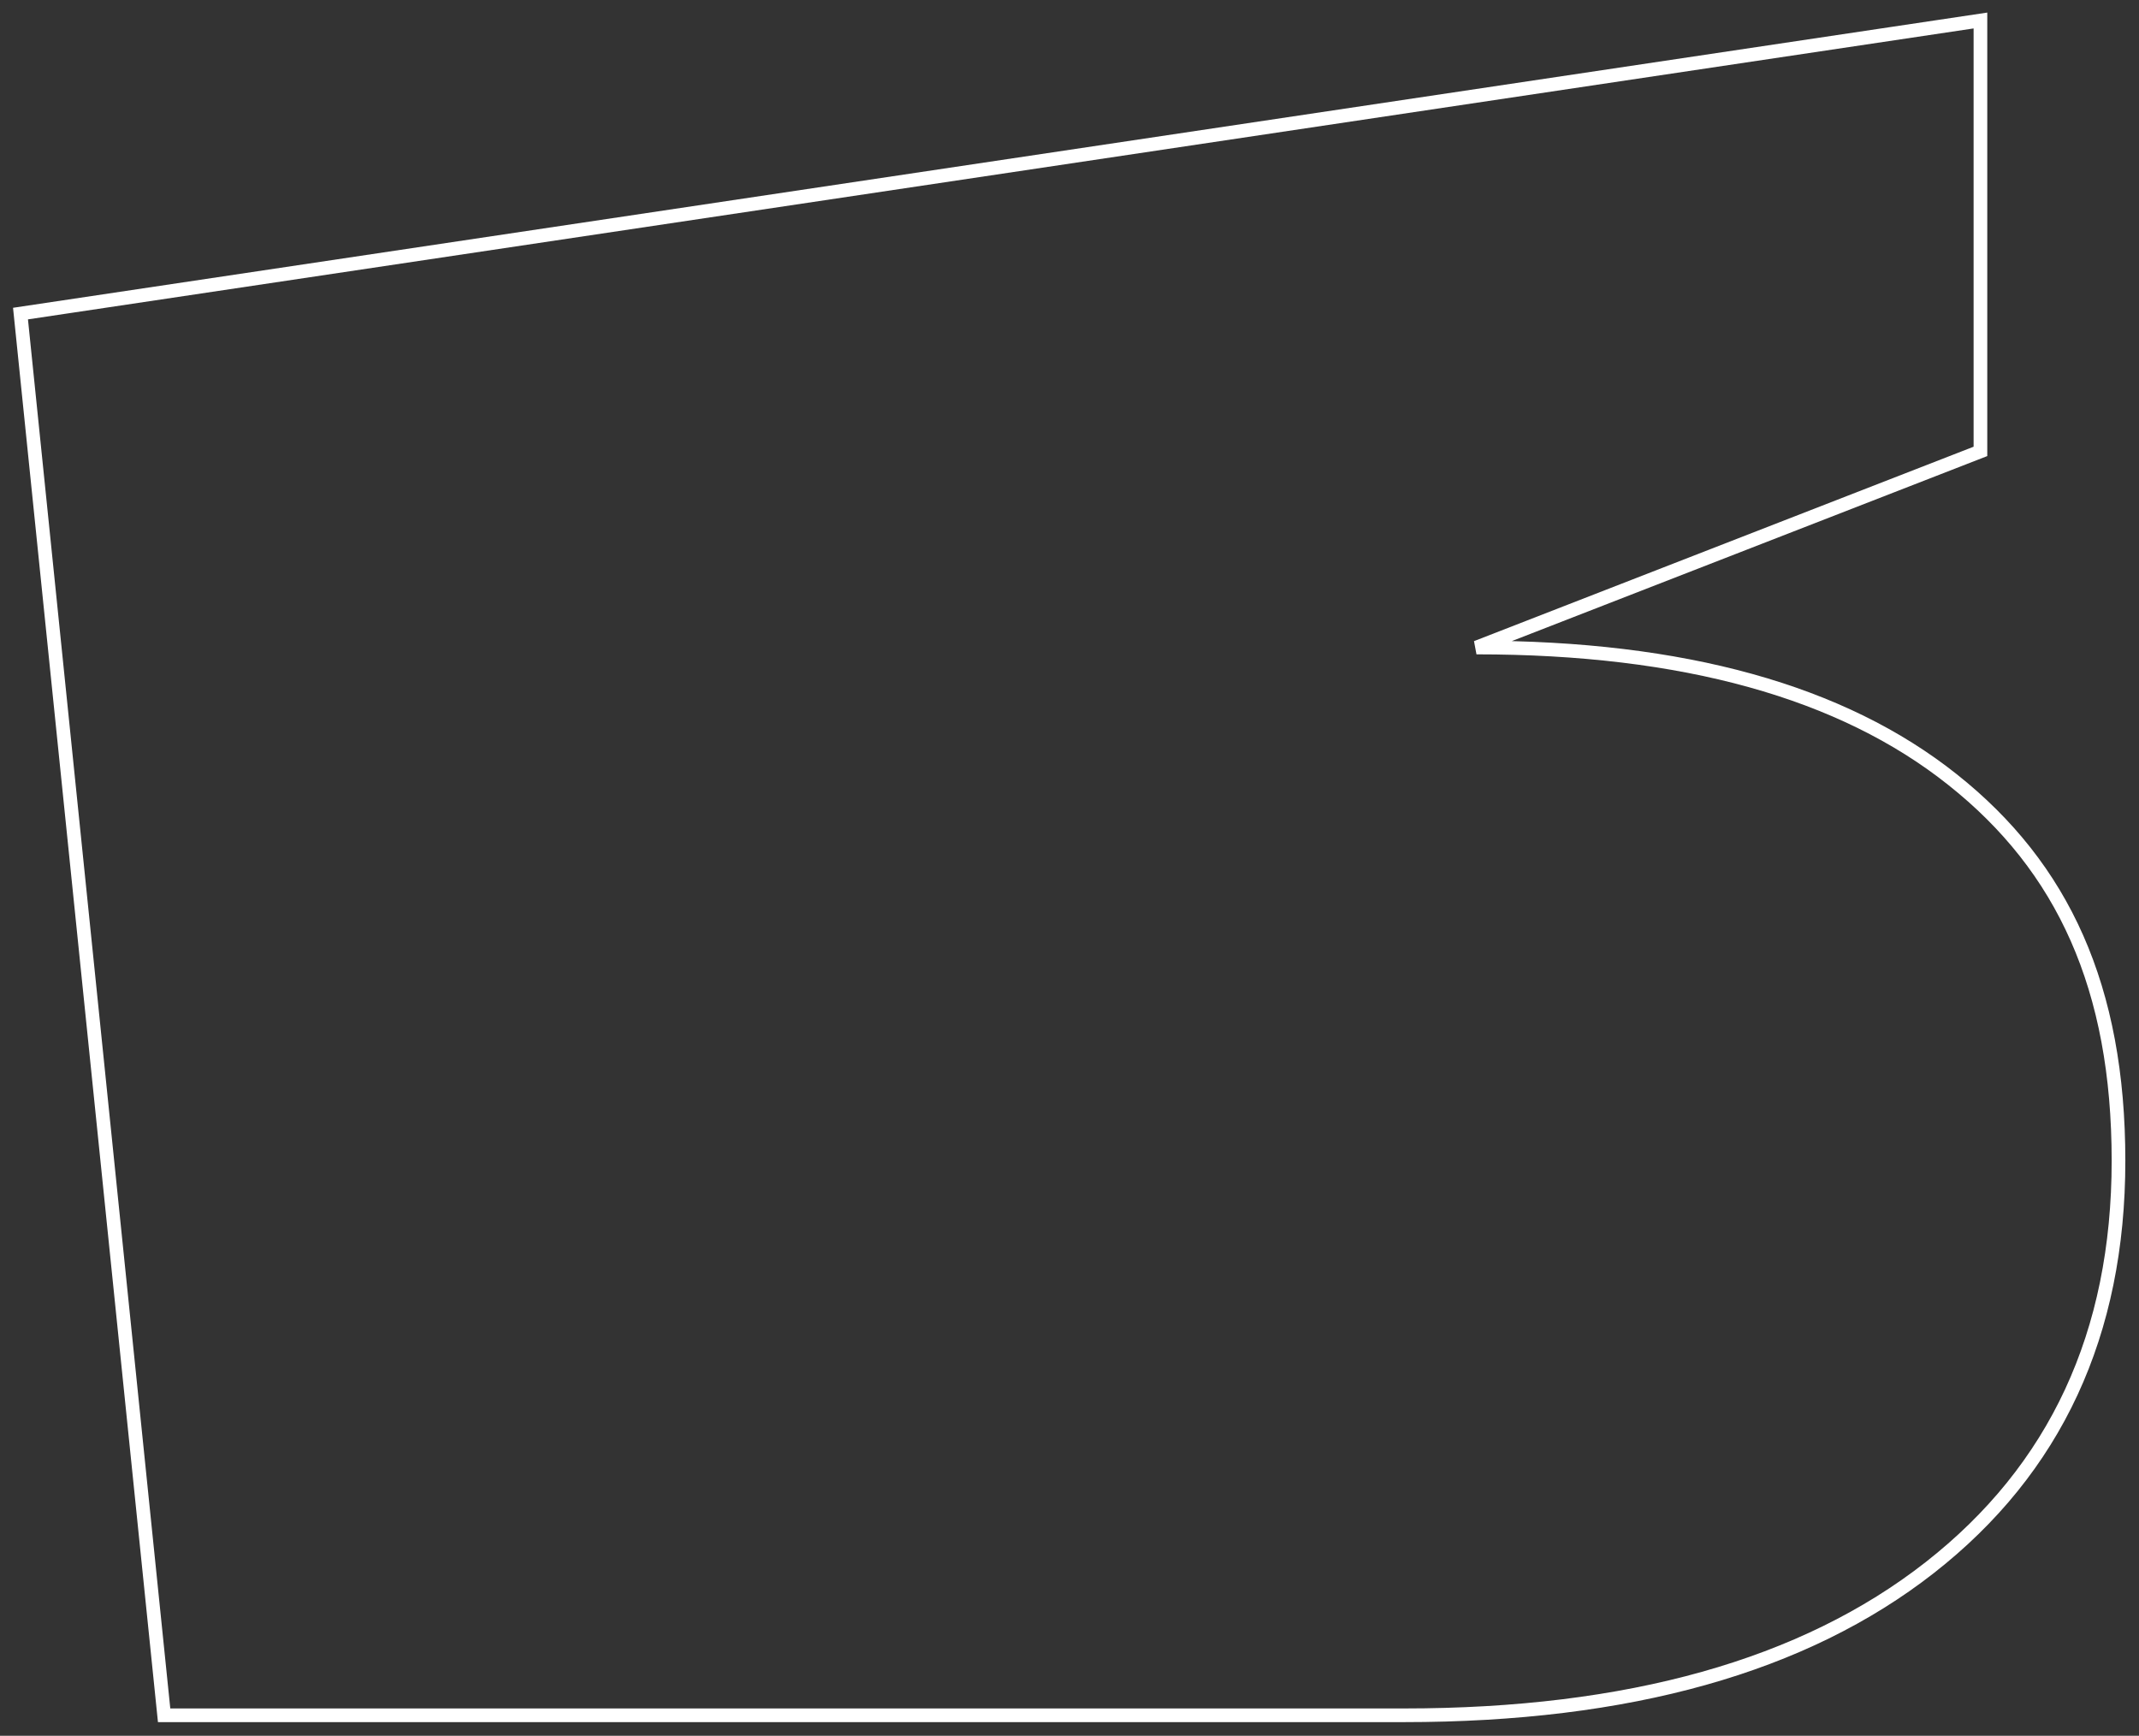
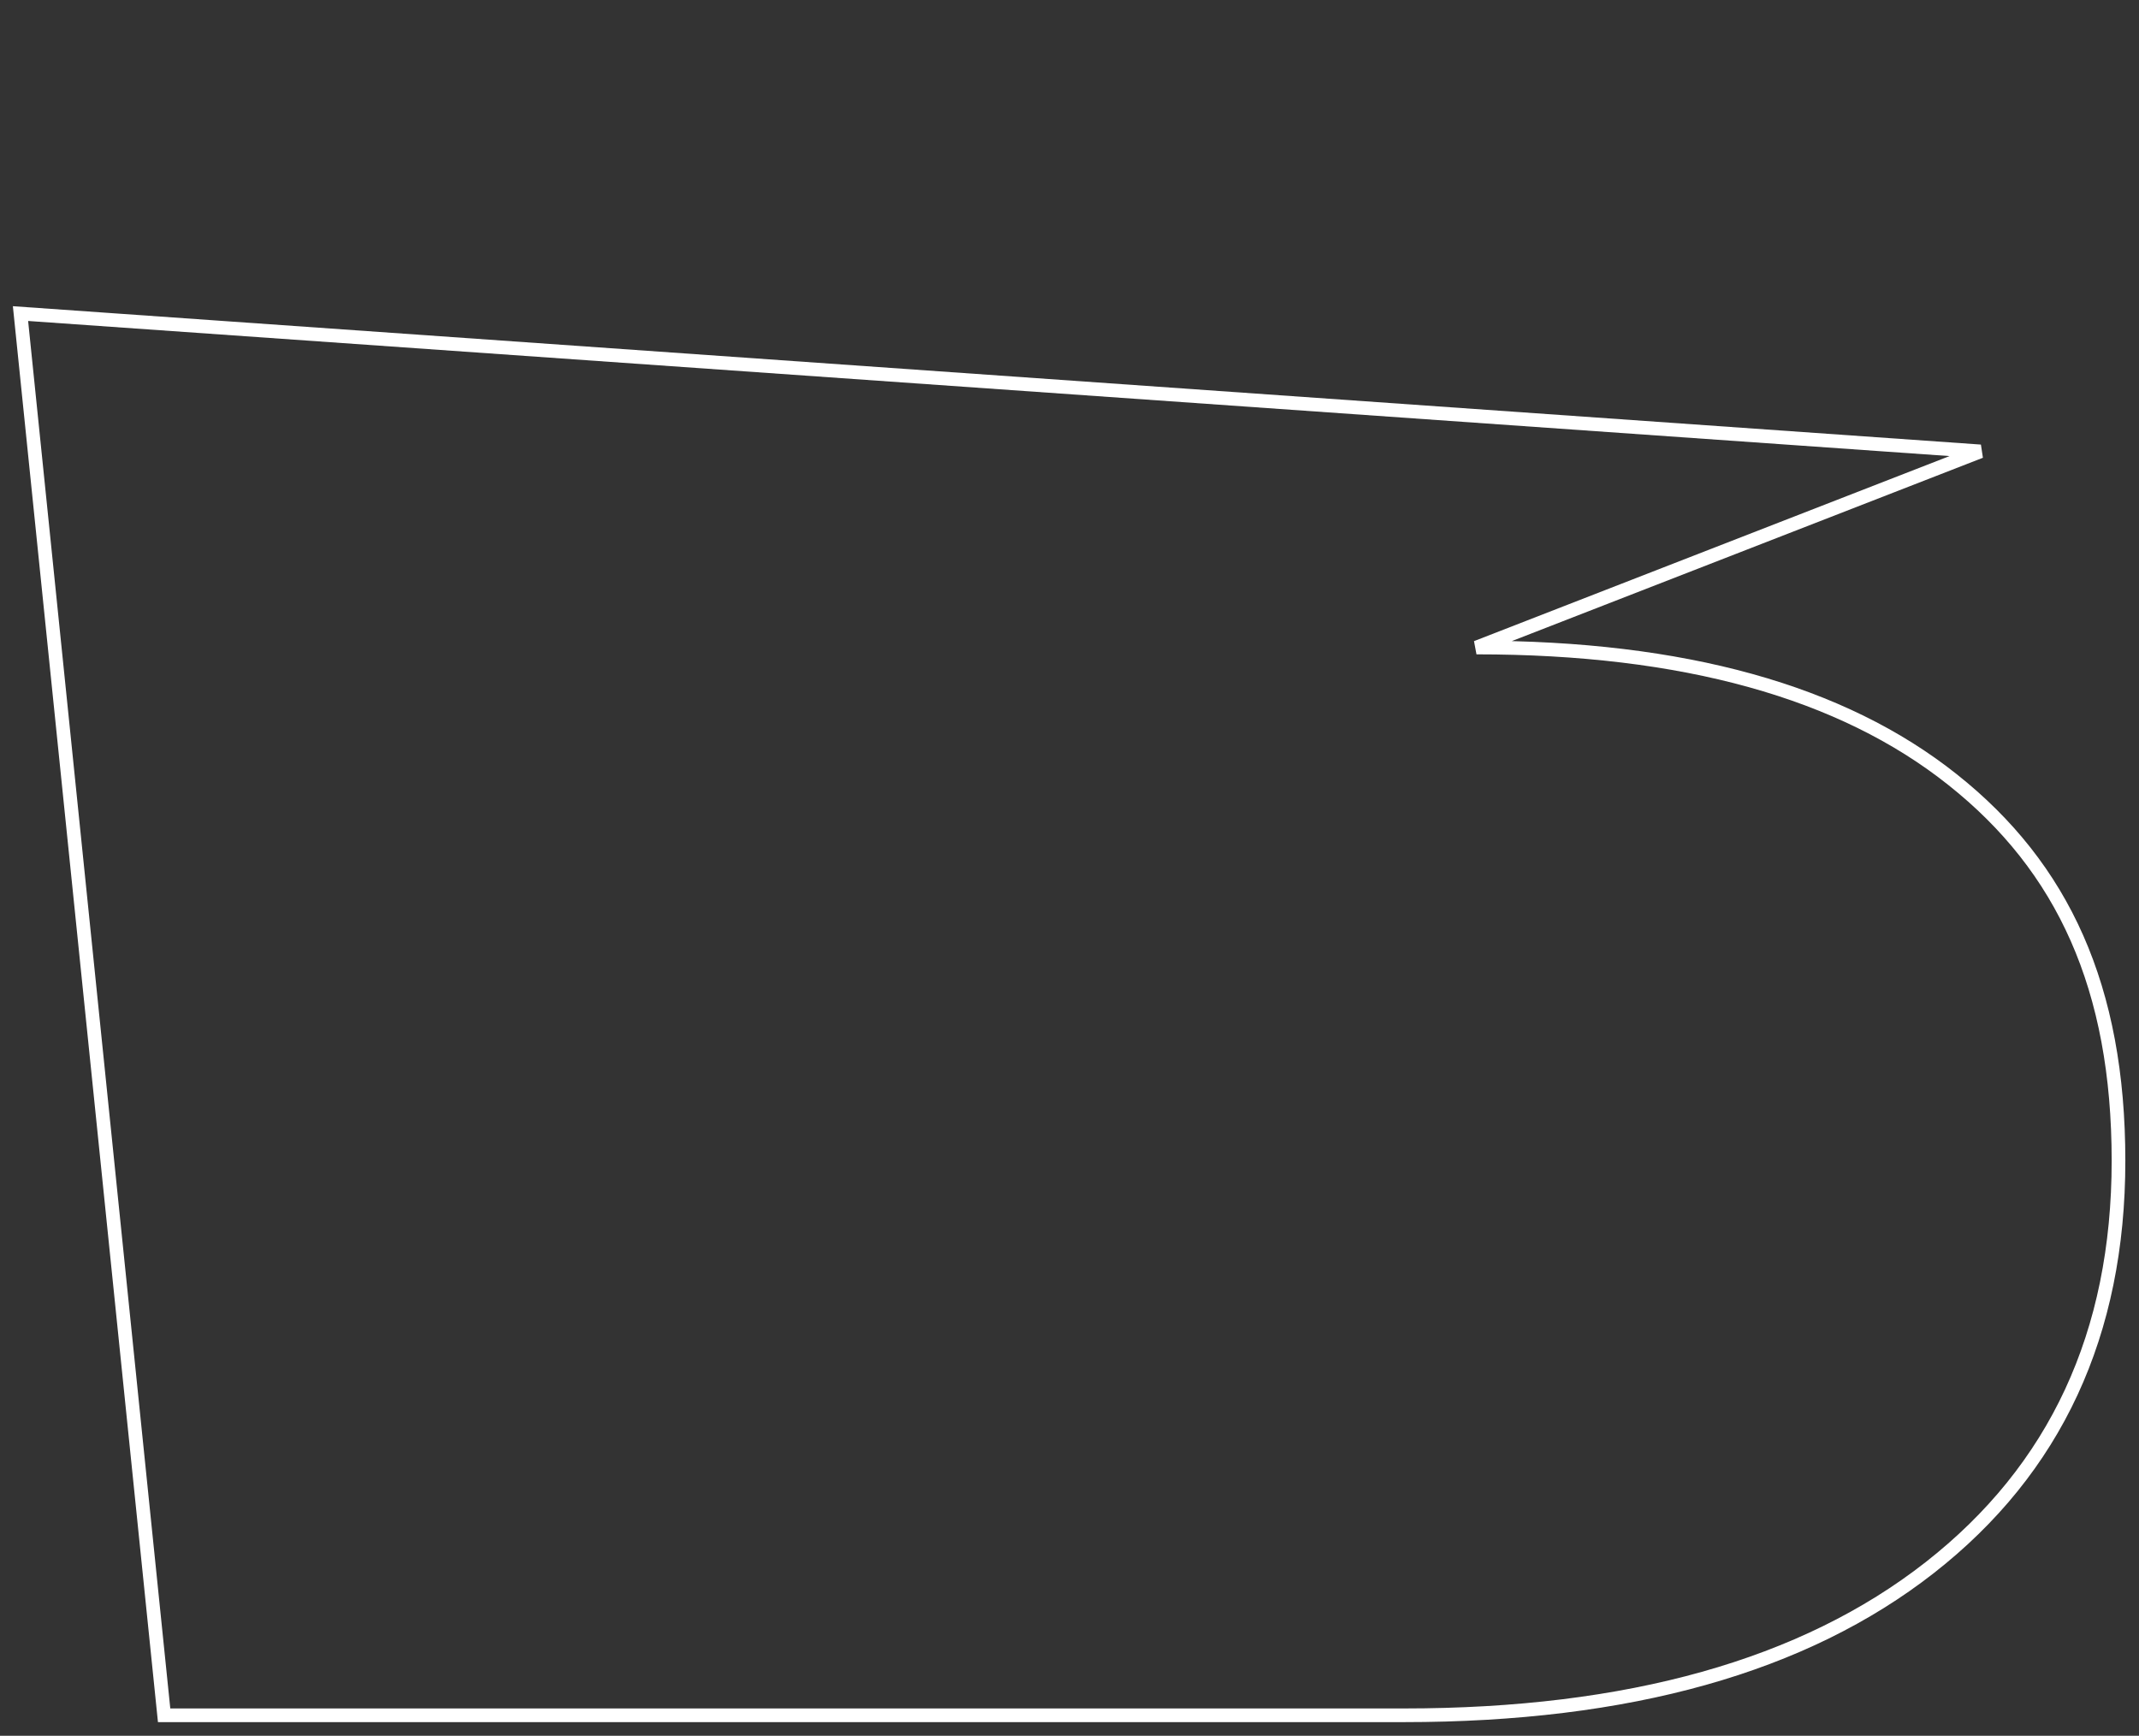
<svg xmlns="http://www.w3.org/2000/svg" width="313" height="254" viewBox="0 0 313 254" fill="none">
  <rect x="0" y="0" width="313" height="254" fill="#333333" stroke="none" />
-   <path d="M216.053 94.751L289.798 66.053V3L3 45.887L24.016 251H205.436C238.28 251 263.936 243.815 282.361 229.404C300.787 214.993 310 195.173 310 169.861C310 144.549 301.903 126.917 285.708 114.076C269.513 101.192 246.295 94.751 216.053 94.751Z" stroke="white" stroke-width="2" />
+   <path d="M216.053 94.751L289.798 66.053L3 45.887L24.016 251H205.436C238.28 251 263.936 243.815 282.361 229.404C300.787 214.993 310 195.173 310 169.861C310 144.549 301.903 126.917 285.708 114.076C269.513 101.192 246.295 94.751 216.053 94.751Z" stroke="white" stroke-width="2" />
</svg>